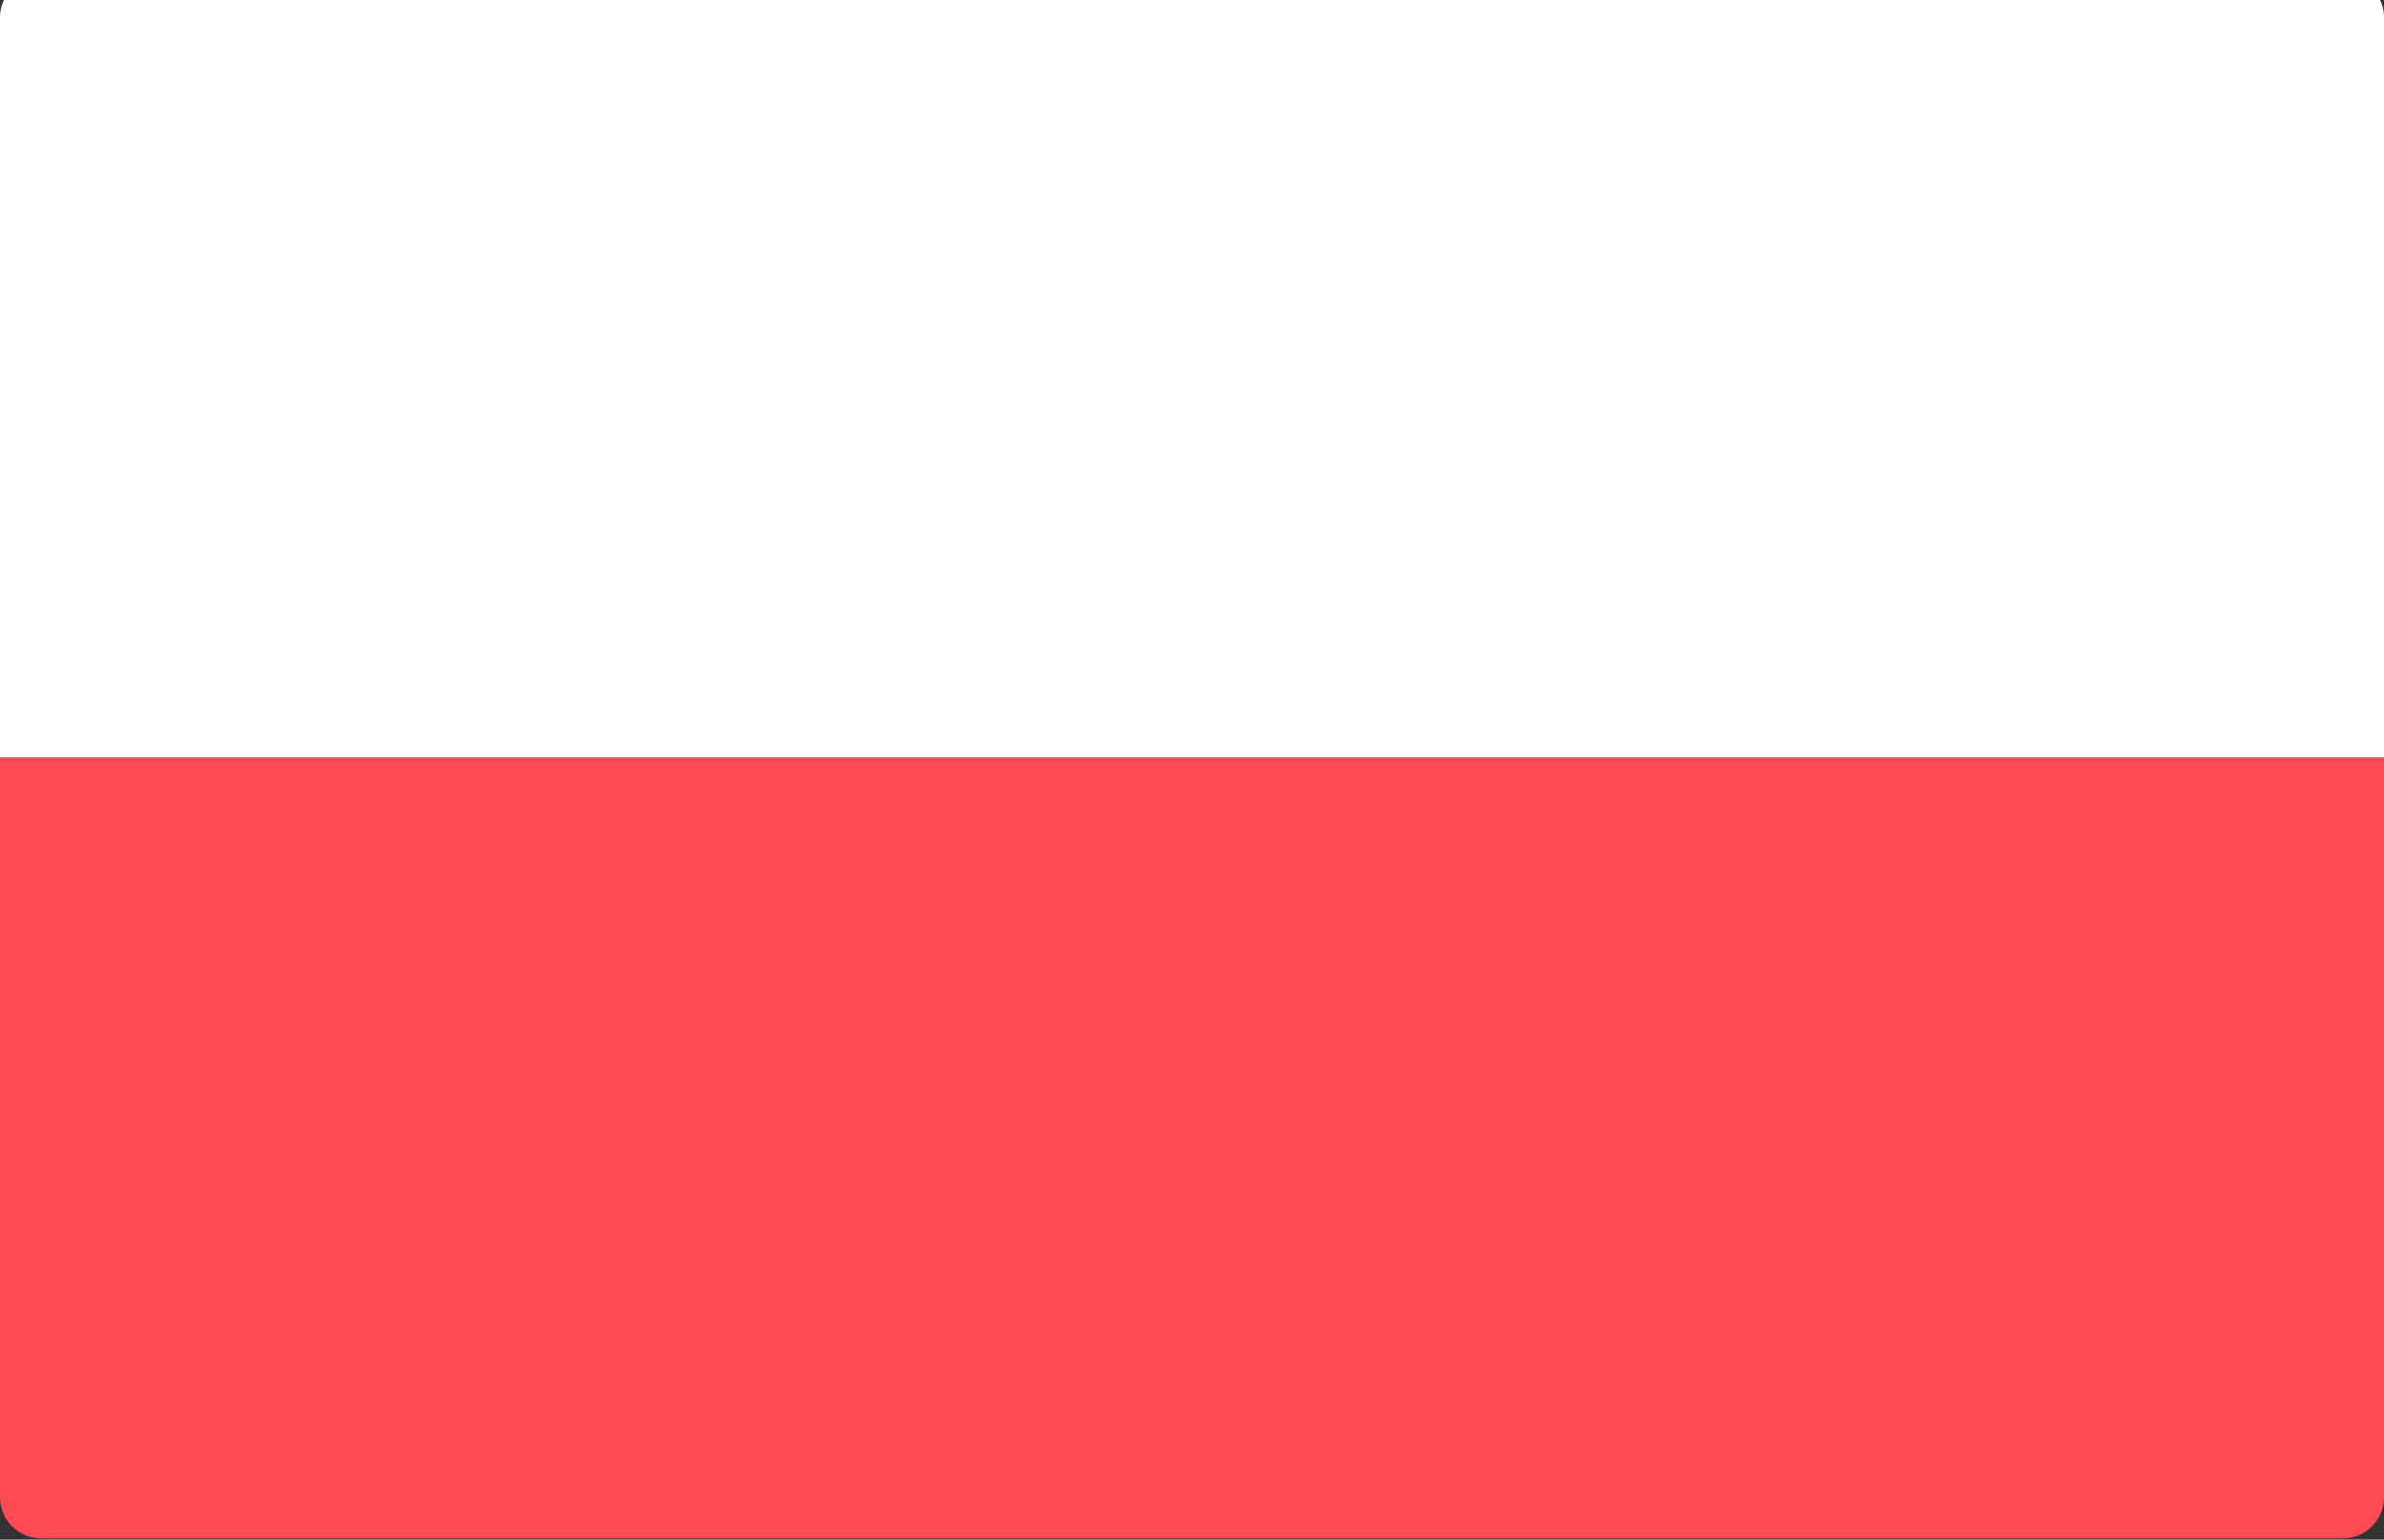
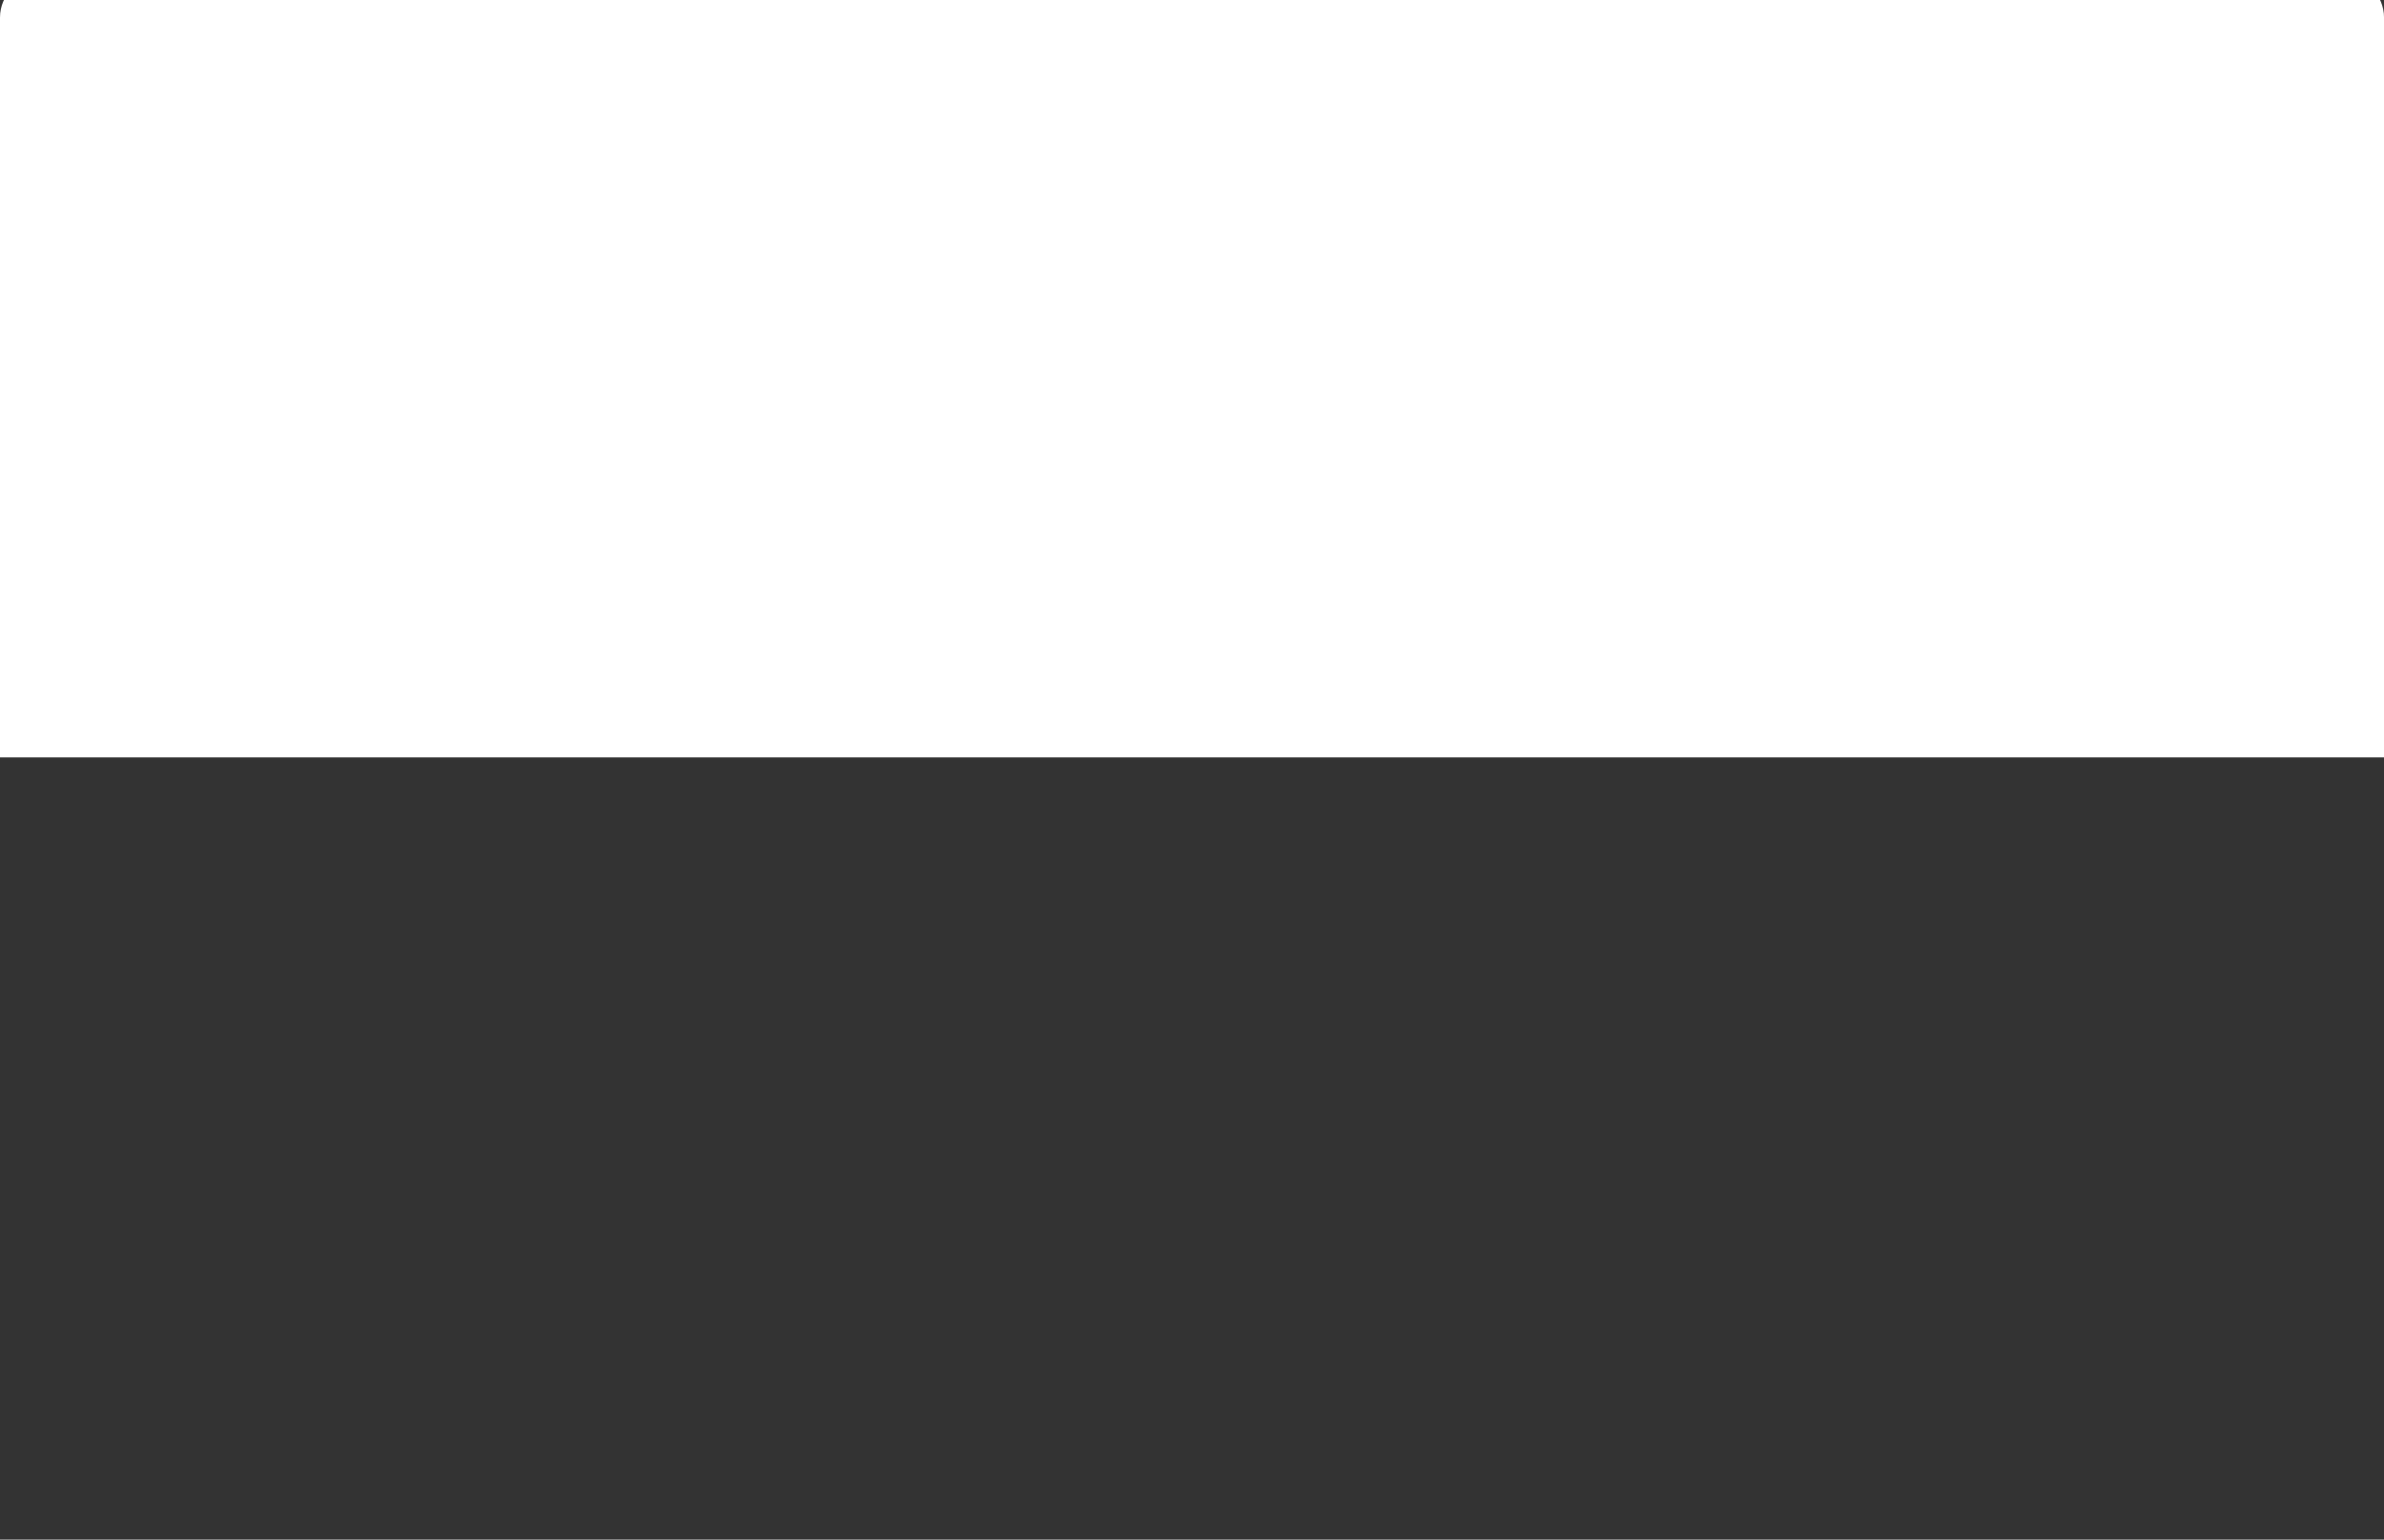
<svg xmlns="http://www.w3.org/2000/svg" width="96" height="62" viewBox="0 0 96 62" fill="none">
  <rect x="0" y="0" width="96" height="62" fill="#333333" stroke="none" />
  <g clip-path="url(#clip0_655_211)">
-     <path d="M0 30.5H96V60.293C96 61.207 95.259 61.949 94.345 61.949H1.656C0.742 61.949 0 61.207 0 60.293V30.5Z" fill="#FF4B55" />
    <path d="M96 30.5H0V0.707C0 -0.207 0.742 -0.948 1.656 -0.948H94.345C95.259 -0.948 96.001 -0.207 96.001 0.707L96 30.5Z" fill="white" />
  </g>
  <defs>
    <clipPath id="clip0_655_211">
      <rect width="96" height="62" fill="white" />
    </clipPath>
  </defs>
</svg>